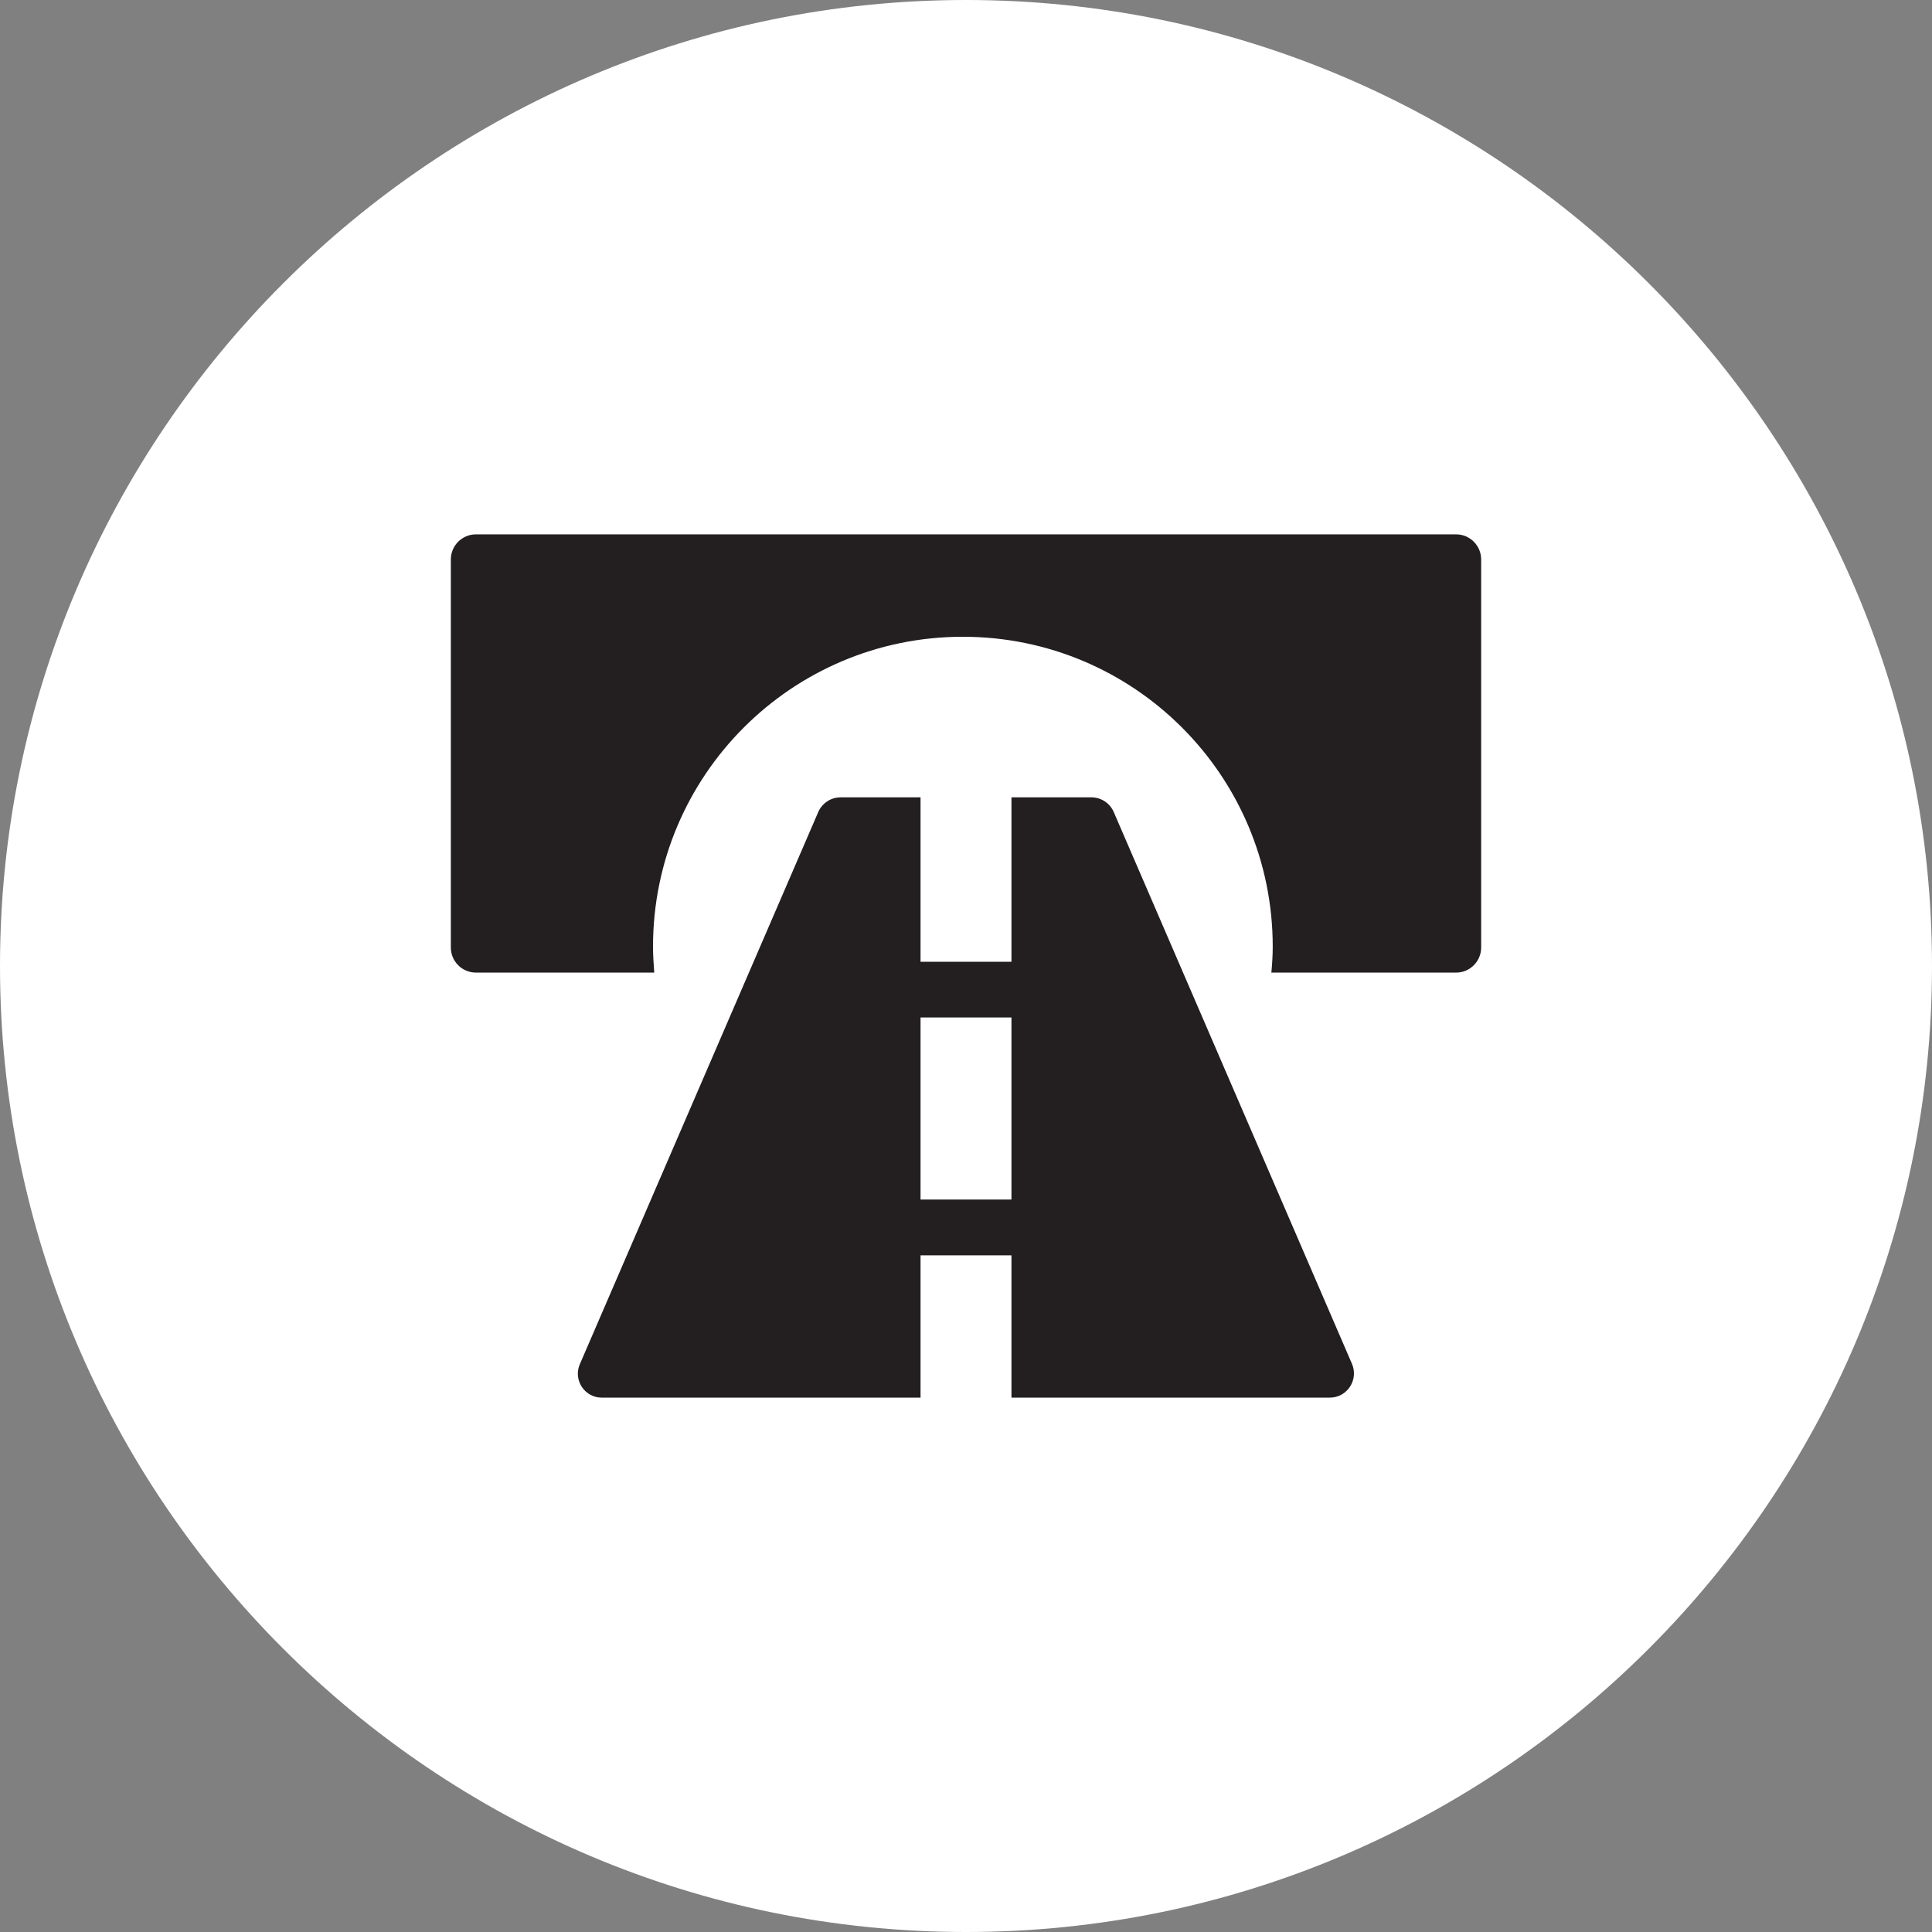
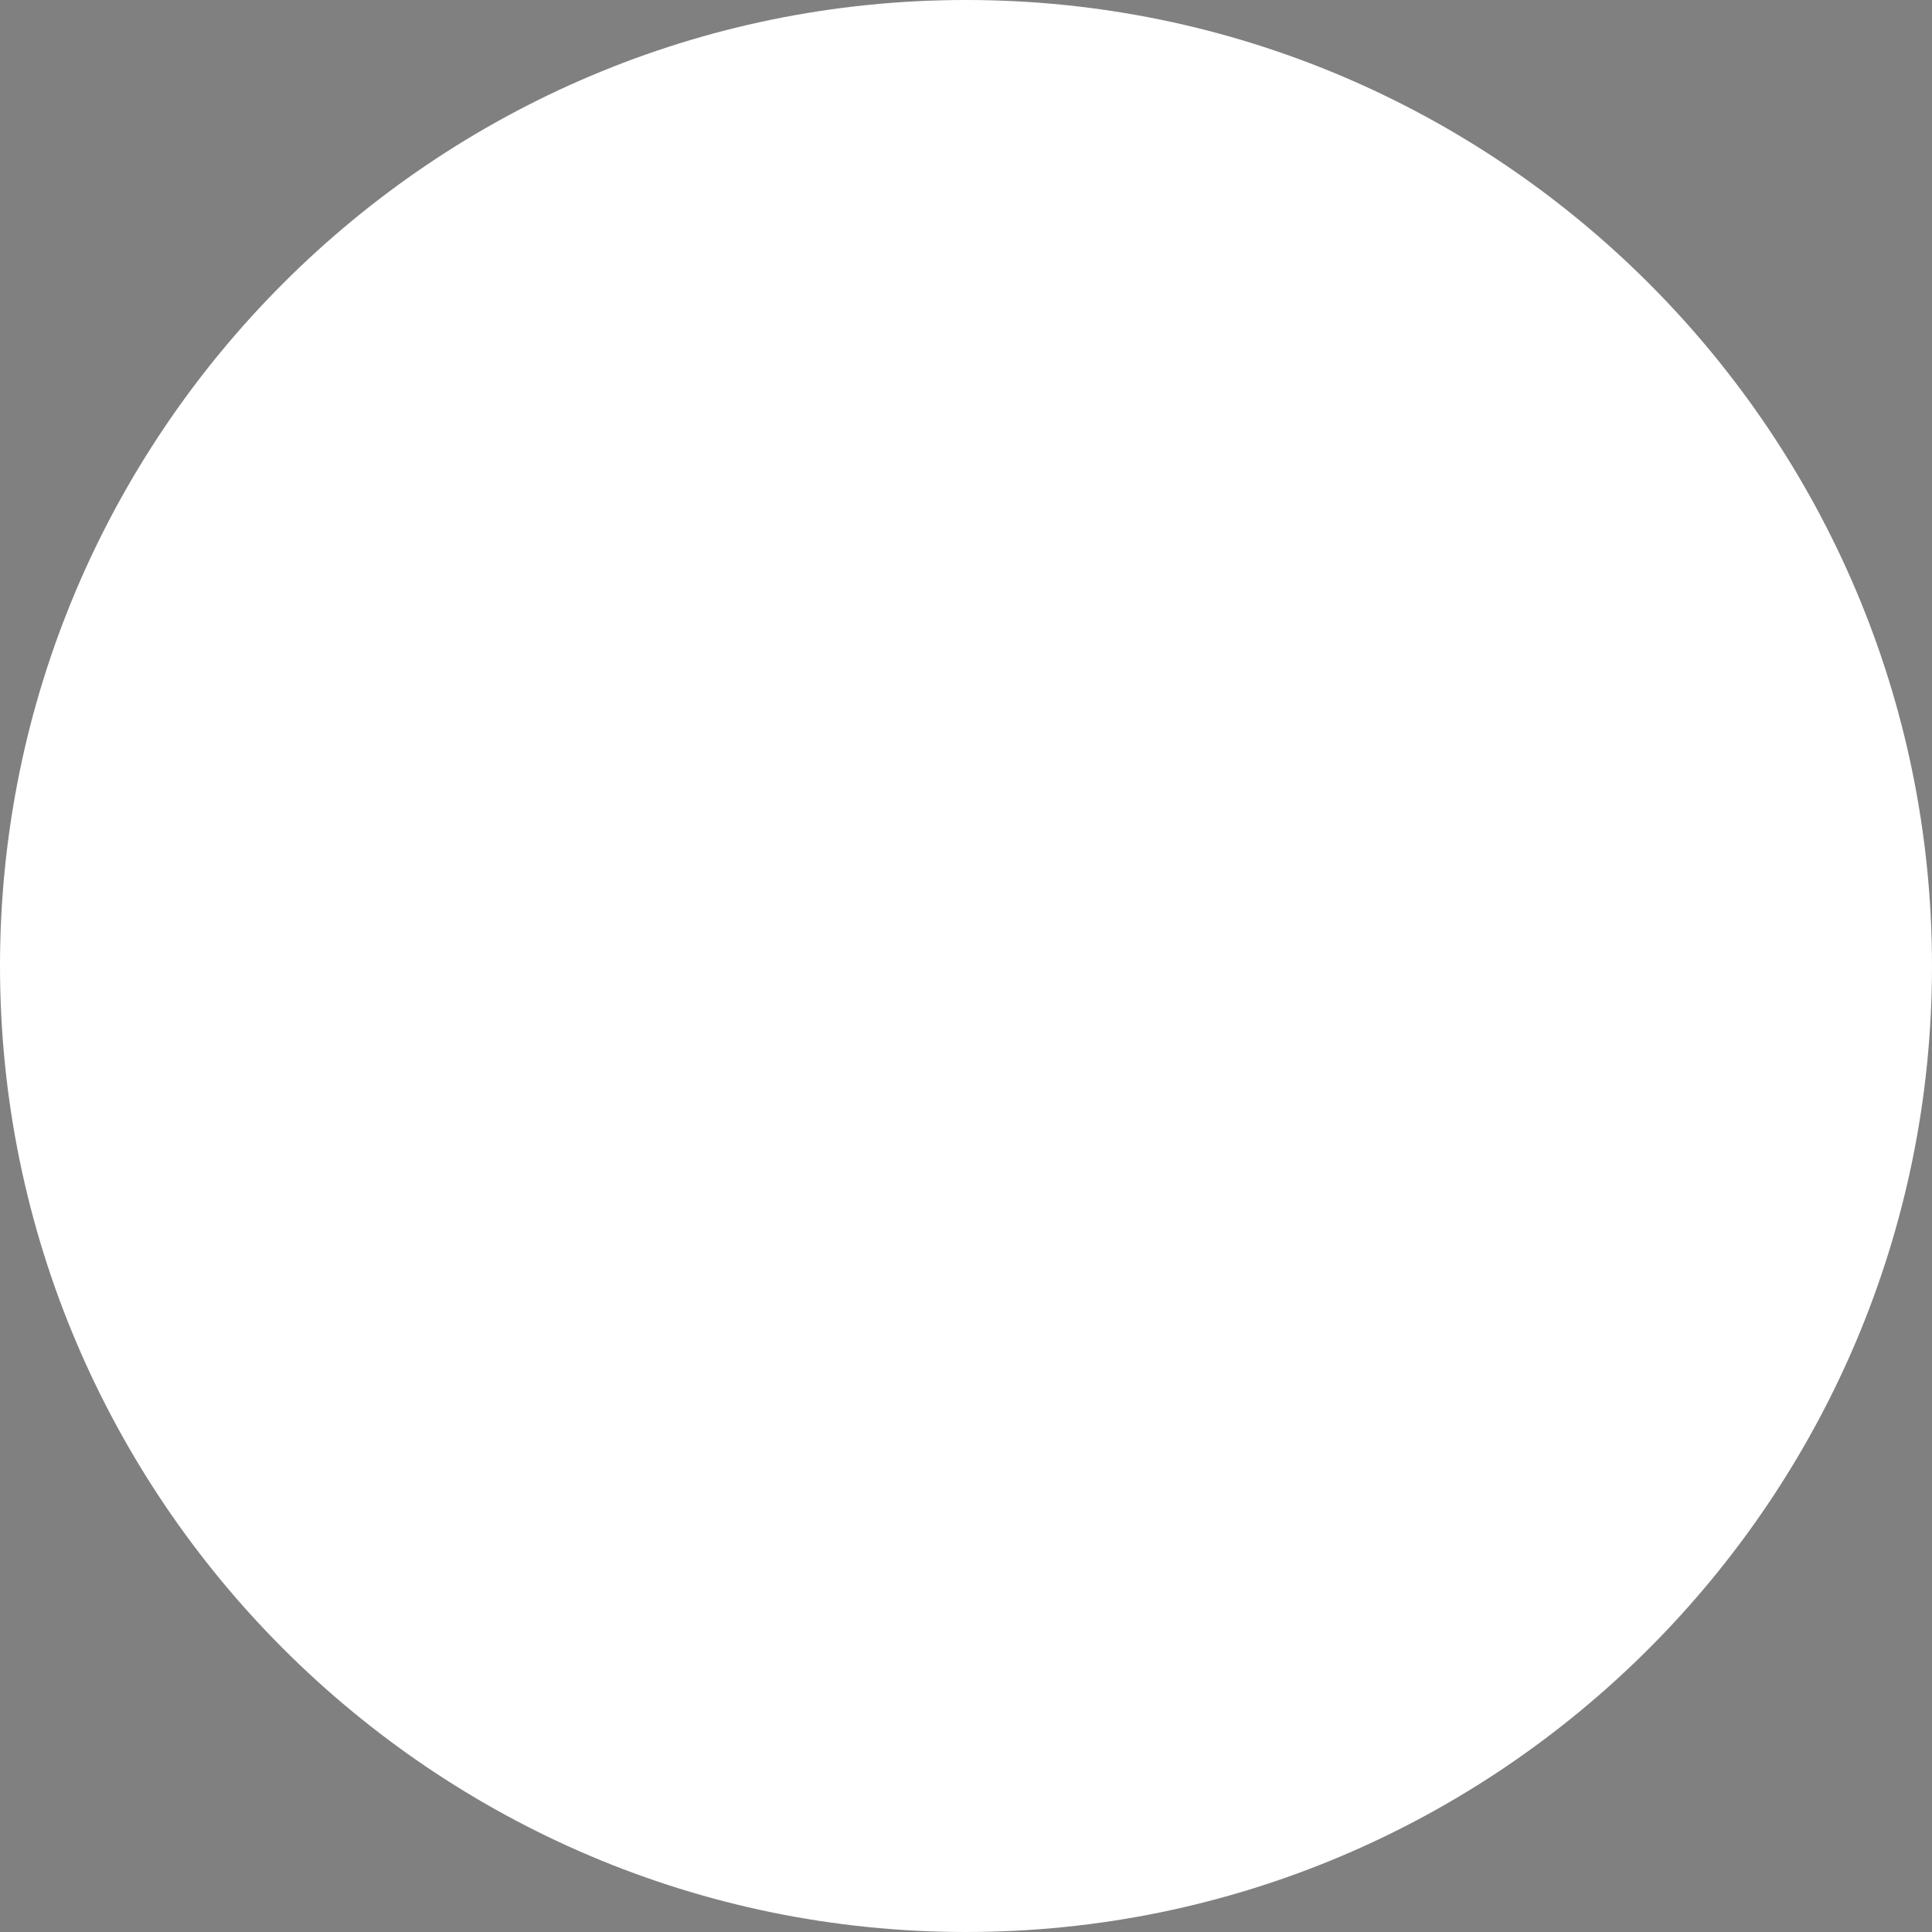
<svg xmlns="http://www.w3.org/2000/svg" xmlns:xlink="http://www.w3.org/1999/xlink" width="17px" height="17px" viewBox="0 0 17 17" version="1.1">
  <rect x="0" y="0" width="17" height="17" fill="#808080" stroke="none" />
  <title>public-infrastructure</title>
  <desc>Created with Sketch.</desc>
  <defs>
-     <polygon id="path-1" points="0 17 17 17 17 0 0 0" />
-   </defs>
+     </defs>
  <g id="Desktop" stroke="none" stroke-width="1" fill="none" fill-rule="evenodd">
    <g id="NHB_Research-page_Pins-selected" transform="translate(-100, -820)">
      <g id="Filters---Catergories-expanded" transform="translate(100, 420)">
        <g id="Public-Infrastructur" transform="translate(0, 400)">
          <g id="public-infrastructure">
            <path d="M8.5,17 C3.813,17 0,13.187 0,8.5 C0,3.813 3.813,0 8.5,0 C13.187,0 17,3.813 17,8.5 C17,13.187 13.187,17 8.5,17" id="Fill-1" fill="#FFFFFF" />
-             <path d="M13.033,4.923 L13.033,8.337 C13.033,8.459 12.934,8.558 12.813,8.558 L11.187,8.558 C11.194,8.482 11.199,8.407 11.199,8.33 C11.199,6.824 9.979,5.603 8.472,5.603 C6.967,5.603 5.746,6.824 5.746,8.33 C5.746,8.407 5.751,8.482 5.757,8.558 L4.187,8.558 C4.066,8.558 3.967,8.459 3.967,8.337 L3.967,4.923 C3.967,4.801 4.066,4.702 4.187,4.702 L12.813,4.702 C12.934,4.702 13.033,4.801 13.033,4.923" id="Fill-3" fill="#231F20" />
            <mask id="mask-2" fill="white">
              <use xlink:href="#path-1" />
            </mask>
            <g id="Clip-6" />
-             <path d="M8.1,10.555 L8.9,10.555 L8.9,8.953 L8.1,8.953 L8.1,10.555 Z M8.1,11.046 L8.9,11.046 L8.9,12.298 L11.701,12.298 C11.854,12.298 11.957,12.141 11.896,12 L9.8,7.145 C9.766,7.067 9.689,7.016 9.604,7.016 L8.9,7.016 L8.9,8.463 L8.1,8.463 L8.1,7.016 L7.396,7.016 C7.311,7.016 7.234,7.067 7.2,7.145 L5.102,12.004 C5.042,12.143 5.144,12.298 5.295,12.298 L8.1,12.298 L8.1,11.046 Z" id="Fill-5" fill="#231F20" mask="url(#mask-2)" />
          </g>
        </g>
      </g>
    </g>
  </g>
</svg>